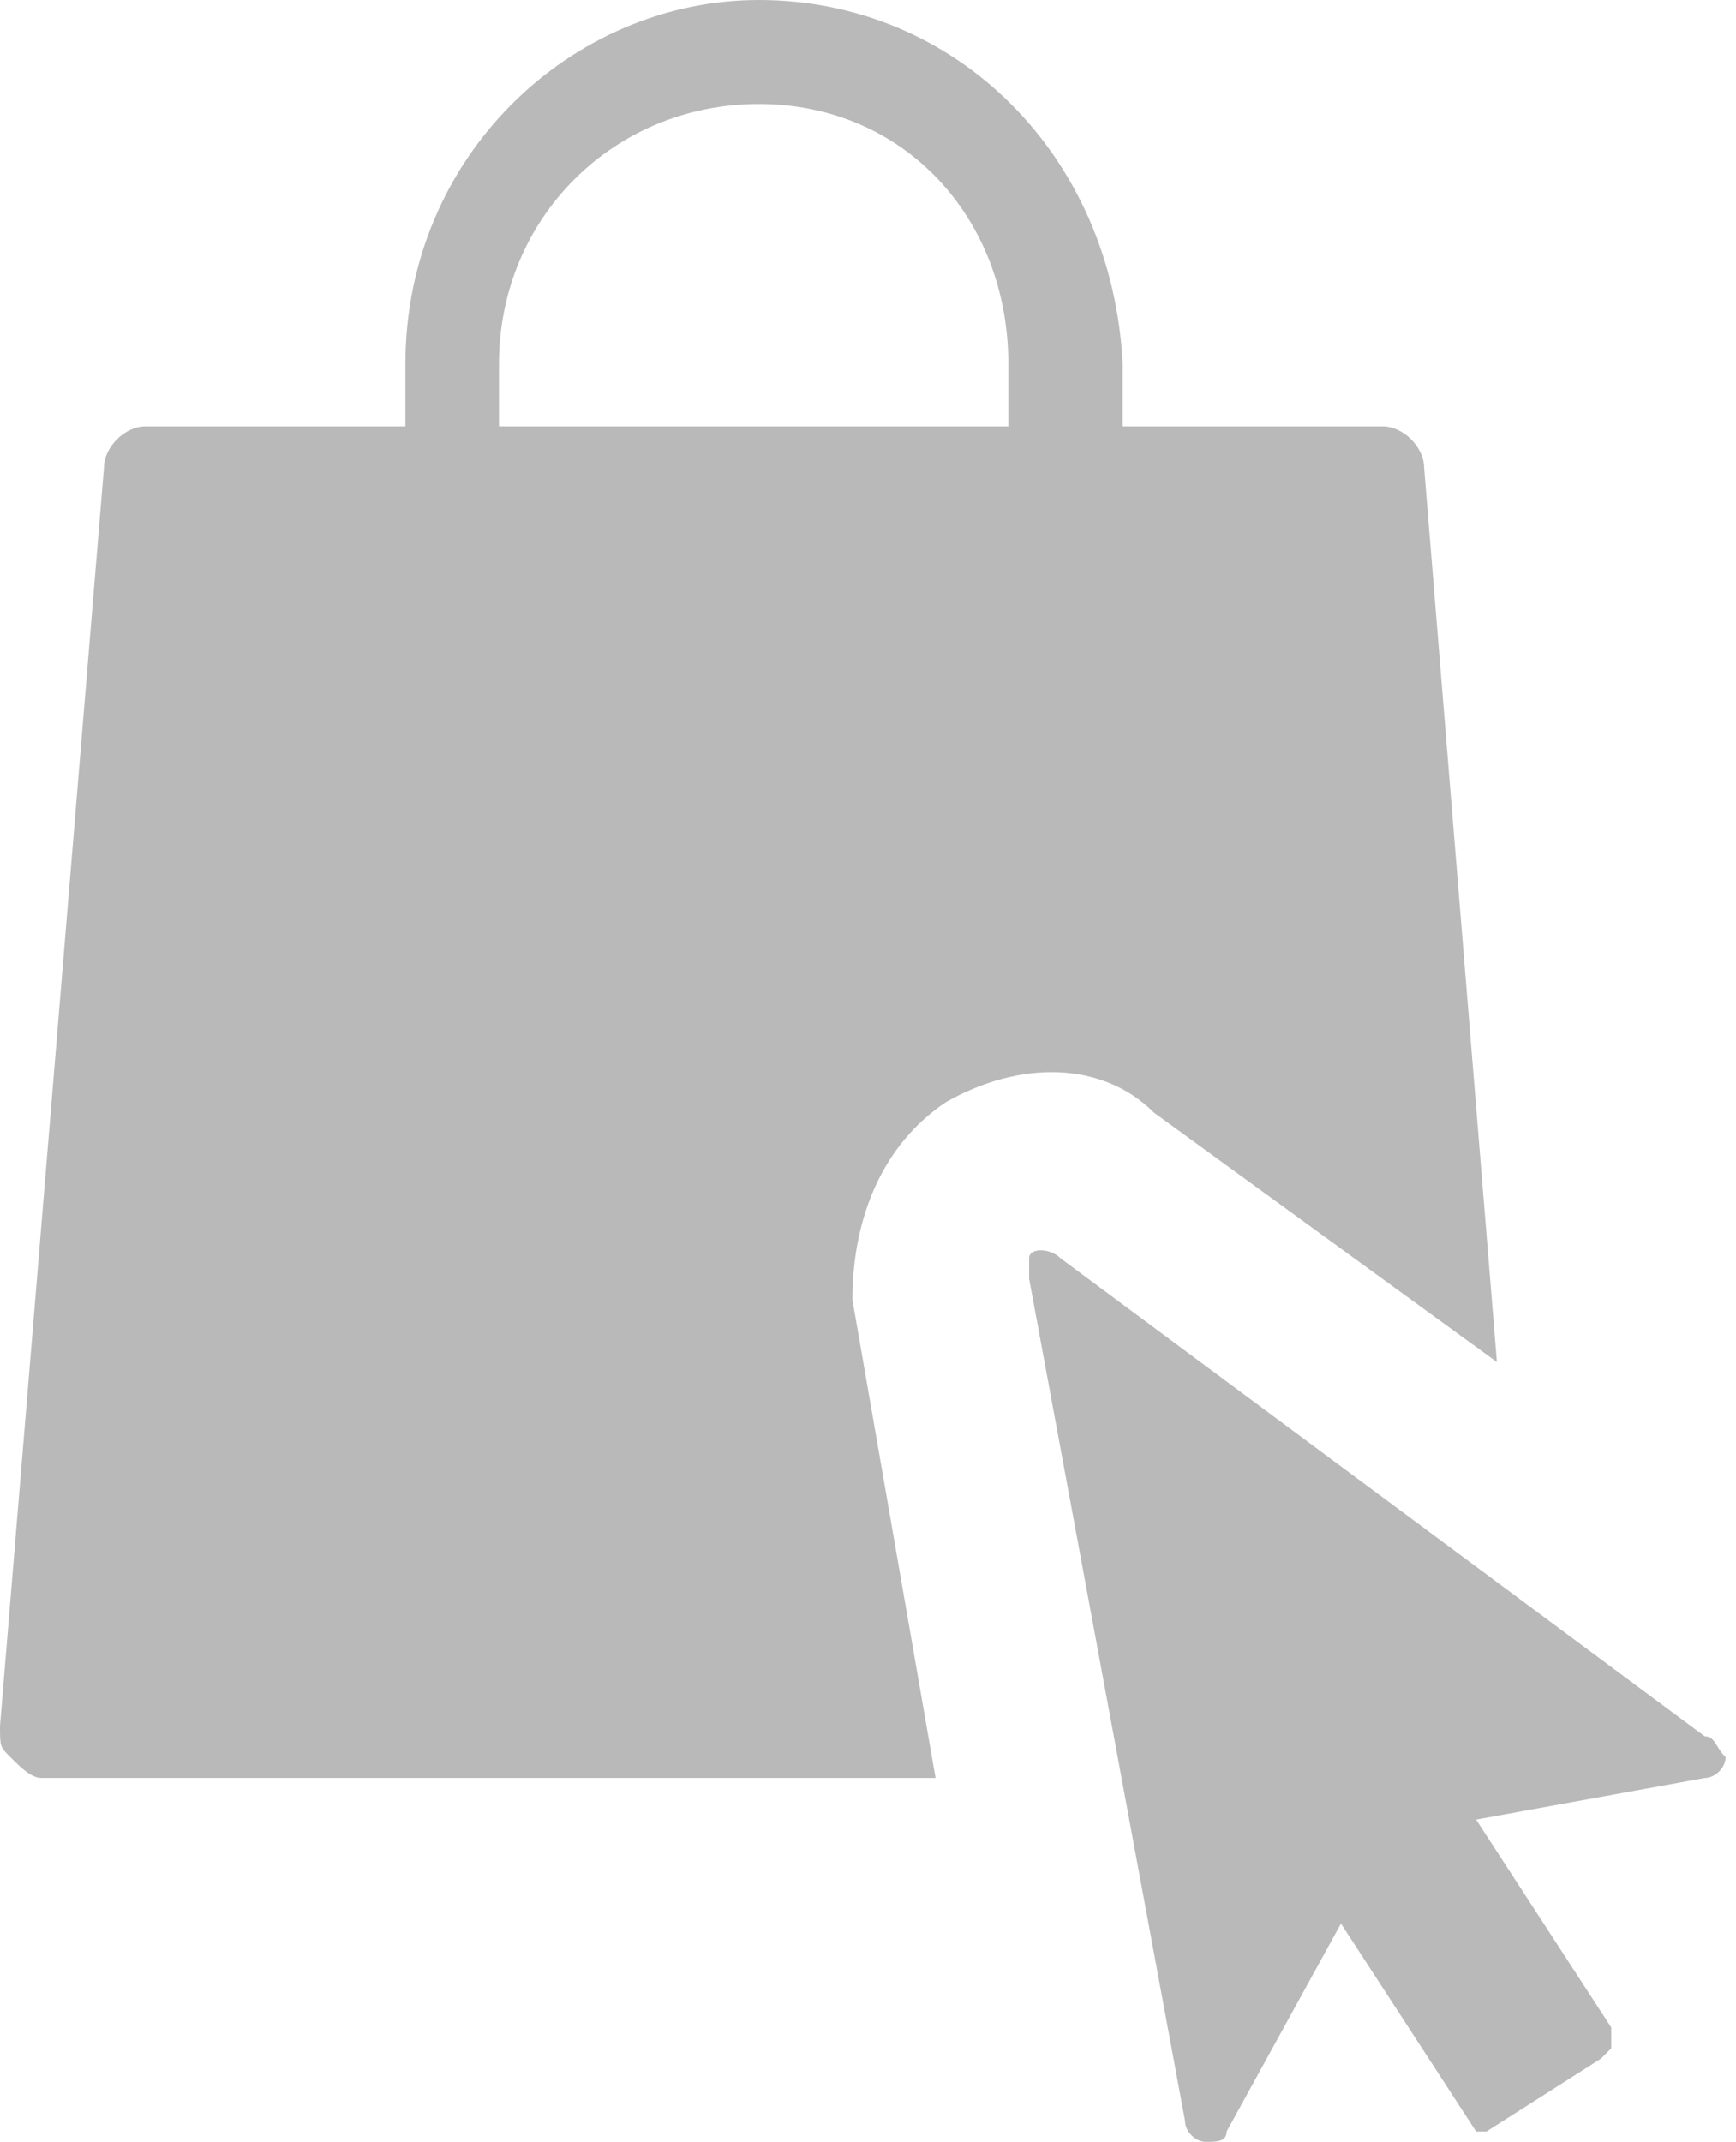
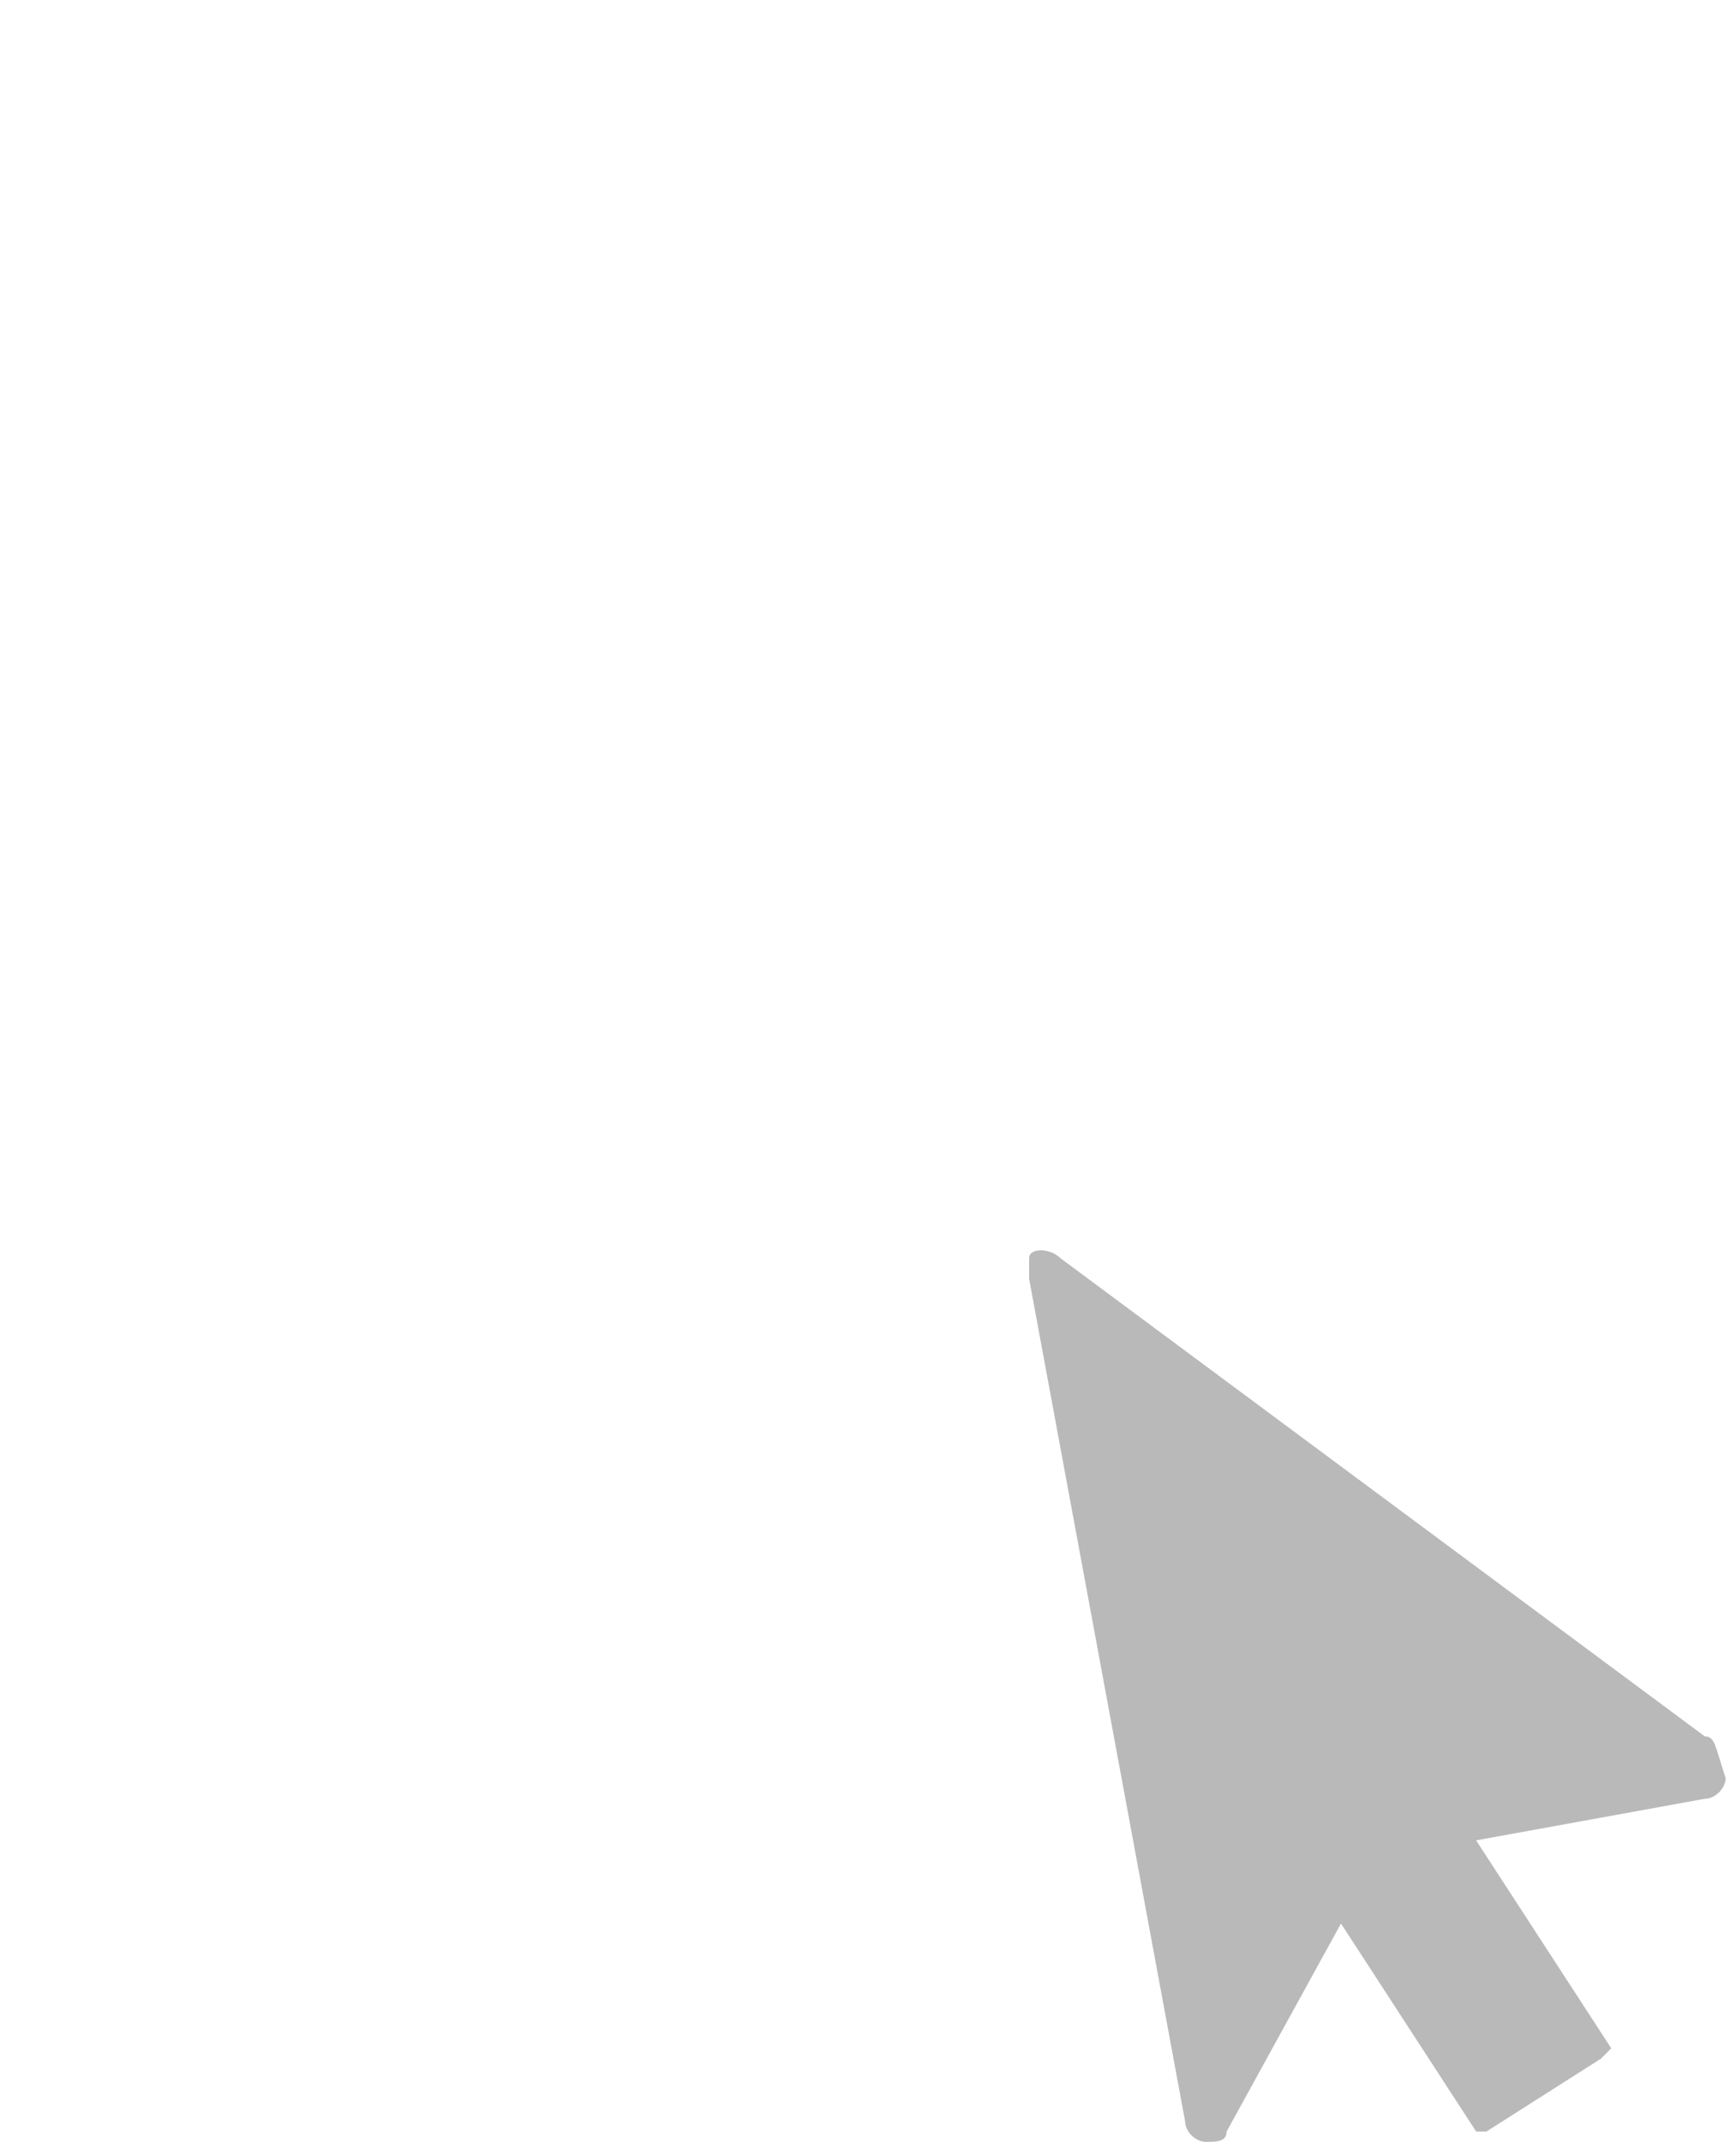
<svg xmlns="http://www.w3.org/2000/svg" version="1.1" id="Layer_1" x="0px" y="0px" viewBox="0 0 16.7 20.6" style="enable-background:new 0 0 16.7 20.6;" xml:space="preserve">
  <style type="text/css">
	.st0{fill:#B9B9B9;}
</style>
  <g id="Symbols">
    <g>
-       <path class="st0" d="M9.1,10.6c0.7-0.4,1.5-0.4,2,0.1l3.3,2.4l-0.7-8.6c0-0.2-0.2-0.4-0.4-0.4h-2.5V3.5C10.7,1.5,9.2,0,7.3,0l0,0    C5.5,0,3.9,1.5,3.9,3.5v0.6H1.4C1.2,4.1,1,4.3,1,4.5L0,16.6c0,0.2,0,0.2,0.1,0.3s0.2,0.2,0.3,0.2H9l-0.8-4.6    C8.2,11.7,8.5,11,9.1,10.6z M4.8,3.5C4.8,2.1,5.9,1,7.3,1l0,0c1.4,0,2.4,1.1,2.4,2.5v0.6l-4.9,0V3.5L4.8,3.5z" />
-     </g>
+       </g>
    <g id="cursor-copy_1_" transform="translate(0, 0)">
-       <path id="Path_2_" class="st0" d="M16.4,16.7l-6.2-4.6c-0.1-0.1-0.3-0.1-0.3,0c0,0.1,0,0.1,0,0.2l1.5,8.1c0,0.1,0.1,0.2,0.2,0.2    c0.1,0,0.2,0,0.2-0.1l1.1-2l1.3,2c0,0,0,0,0.1,0l0,0l1.1-0.7l0.1-0.1c0-0.1,0-0.1,0-0.2l-1.3-2l2.2-0.4c0.1,0,0.2-0.1,0.2-0.2    C16.5,16.8,16.5,16.7,16.4,16.7z" />
+       <path id="Path_2_" class="st0" d="M16.4,16.7l-6.2-4.6c-0.1-0.1-0.3-0.1-0.3,0c0,0.1,0,0.1,0,0.2l1.5,8.1c0,0.1,0.1,0.2,0.2,0.2    c0.1,0,0.2,0,0.2-0.1l1.1-2l1.3,2c0,0,0,0,0.1,0l0,0l1.1-0.7l0.1-0.1l-1.3-2l2.2-0.4c0.1,0,0.2-0.1,0.2-0.2    C16.5,16.8,16.5,16.7,16.4,16.7z" />
    </g>
  </g>
</svg>